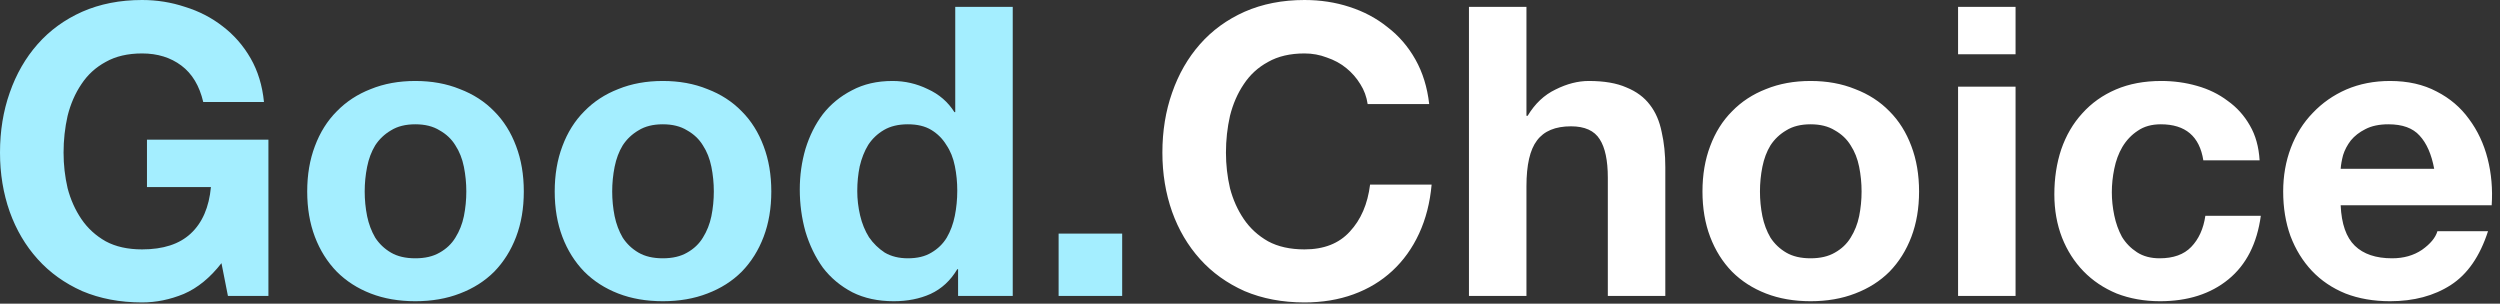
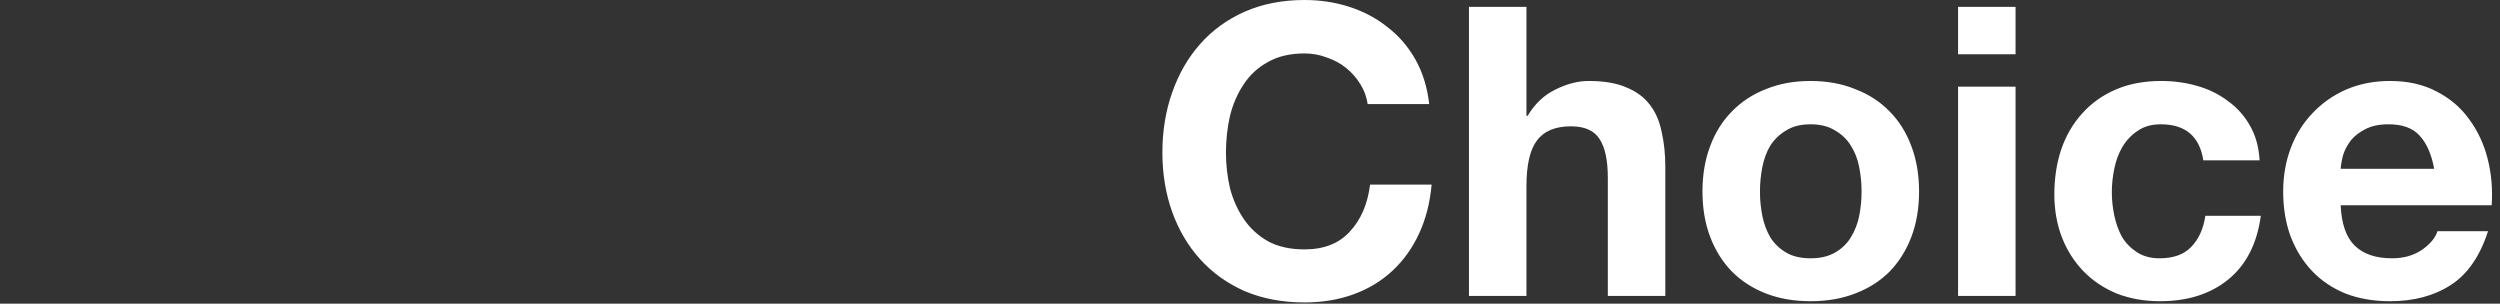
<svg xmlns="http://www.w3.org/2000/svg" width="247" height="30" viewBox="0 0 247 30" fill="none">
  <rect x="0" y="0" width="247" height="30" fill="#333333" stroke="none" />
-   <path d="M21.881 26C20.761 27.44 19.52 28.454 18.16 29.04C16.8 29.6 15.427 29.88 14.04 29.88C11.854 29.88 9.88 29.507 8.12 28.76C6.387 27.987 4.92 26.934 3.72 25.6C2.52 24.267 1.6 22.707 0.96 20.92C0.32 19.107 0 17.16 0 15.08C0 12.947 0.32 10.974 0.96 9.16C1.6 7.32 2.52 5.72 3.72 4.36C4.92 3 6.387 1.934 8.12 1.16C9.88 0.387 11.854 0 14.04 0C15.507 0 16.921 0.227 18.28 0.68C19.667 1.107 20.907 1.747 22 2.6C23.12 3.454 24.041 4.507 24.761 5.76C25.48 7.014 25.921 8.454 26.081 10.08H20.081C19.707 8.48 18.987 7.28 17.921 6.48C16.854 5.68 15.56 5.28 14.04 5.28C12.627 5.28 11.427 5.56 10.441 6.12C9.454 6.654 8.654 7.387 8.04 8.32C7.427 9.227 6.974 10.267 6.68 11.44C6.414 12.614 6.28 13.827 6.28 15.08C6.28 16.28 6.414 17.454 6.68 18.6C6.974 19.72 7.427 20.734 8.04 21.64C8.654 22.547 9.454 23.28 10.441 23.84C11.427 24.374 12.627 24.64 14.04 24.64C16.12 24.64 17.721 24.12 18.84 23.08C19.987 22.014 20.654 20.48 20.84 18.48H14.521V13.8H26.52V29.24H22.52L21.881 26ZM36.032 18.92C36.032 19.747 36.112 20.56 36.272 21.36C36.432 22.134 36.699 22.84 37.072 23.48C37.472 24.094 37.992 24.587 38.632 24.96C39.272 25.334 40.072 25.52 41.032 25.52C41.992 25.52 42.792 25.334 43.432 24.96C44.099 24.587 44.619 24.094 44.992 23.48C45.392 22.84 45.672 22.134 45.832 21.36C45.992 20.56 46.072 19.747 46.072 18.92C46.072 18.094 45.992 17.28 45.832 16.48C45.672 15.68 45.392 14.974 44.992 14.36C44.619 13.747 44.099 13.254 43.432 12.88C42.792 12.48 41.992 12.28 41.032 12.28C40.072 12.28 39.272 12.48 38.632 12.88C37.992 13.254 37.472 13.747 37.072 14.36C36.699 14.974 36.432 15.68 36.272 16.48C36.112 17.28 36.032 18.094 36.032 18.92ZM30.352 18.92C30.352 17.267 30.605 15.774 31.112 14.44C31.619 13.08 32.339 11.934 33.272 11C34.205 10.04 35.325 9.307 36.632 8.8C37.939 8.267 39.405 8 41.032 8C42.659 8 44.125 8.267 45.432 8.8C46.765 9.307 47.899 10.04 48.832 11C49.765 11.934 50.485 13.08 50.992 14.44C51.499 15.774 51.752 17.267 51.752 18.92C51.752 20.574 51.499 22.067 50.992 23.4C50.485 24.734 49.765 25.88 48.832 26.84C47.899 27.774 46.765 28.494 45.432 29C44.125 29.507 42.659 29.76 41.032 29.76C39.405 29.76 37.939 29.507 36.632 29C35.325 28.494 34.205 27.774 33.272 26.84C32.339 25.88 31.619 24.734 31.112 23.4C30.605 22.067 30.352 20.574 30.352 18.92ZM60.485 18.92C60.485 19.747 60.565 20.56 60.725 21.36C60.885 22.134 61.152 22.84 61.525 23.48C61.925 24.094 62.445 24.587 63.085 24.96C63.725 25.334 64.525 25.52 65.485 25.52C66.445 25.52 67.245 25.334 67.885 24.96C68.552 24.587 69.072 24.094 69.445 23.48C69.845 22.84 70.125 22.134 70.285 21.36C70.445 20.56 70.525 19.747 70.525 18.92C70.525 18.094 70.445 17.28 70.285 16.48C70.125 15.68 69.845 14.974 69.445 14.36C69.072 13.747 68.552 13.254 67.885 12.88C67.245 12.48 66.445 12.28 65.485 12.28C64.525 12.28 63.725 12.48 63.085 12.88C62.445 13.254 61.925 13.747 61.525 14.36C61.152 14.974 60.885 15.68 60.725 16.48C60.565 17.28 60.485 18.094 60.485 18.92ZM54.805 18.92C54.805 17.267 55.059 15.774 55.565 14.44C56.072 13.08 56.792 11.934 57.725 11C58.658 10.04 59.779 9.307 61.085 8.8C62.392 8.267 63.858 8 65.485 8C67.112 8 68.579 8.267 69.885 8.8C71.219 9.307 72.352 10.04 73.285 11C74.219 11.934 74.939 13.08 75.445 14.44C75.952 15.774 76.205 17.267 76.205 18.92C76.205 20.574 75.952 22.067 75.445 23.4C74.939 24.734 74.219 25.88 73.285 26.84C72.352 27.774 71.219 28.494 69.885 29C68.579 29.507 67.112 29.76 65.485 29.76C63.858 29.76 62.392 29.507 61.085 29C59.779 28.494 58.658 27.774 57.725 26.84C56.792 25.88 56.072 24.734 55.565 23.4C55.059 22.067 54.805 20.574 54.805 18.92ZM94.578 18.84C94.578 17.987 94.498 17.174 94.338 16.4C94.178 15.6 93.898 14.907 93.498 14.32C93.125 13.707 92.632 13.214 92.018 12.84C91.405 12.467 90.632 12.28 89.698 12.28C88.765 12.28 87.978 12.467 87.338 12.84C86.698 13.214 86.178 13.707 85.778 14.32C85.405 14.934 85.125 15.64 84.938 16.44C84.778 17.214 84.698 18.027 84.698 18.88C84.698 19.68 84.792 20.48 84.978 21.28C85.165 22.08 85.458 22.8 85.858 23.44C86.285 24.054 86.805 24.56 87.418 24.96C88.058 25.334 88.818 25.52 89.698 25.52C90.632 25.52 91.405 25.334 92.018 24.96C92.658 24.587 93.165 24.094 93.538 23.48C93.912 22.84 94.178 22.12 94.338 21.32C94.498 20.52 94.578 19.694 94.578 18.84ZM94.658 26.6H94.578C93.912 27.72 93.032 28.534 91.938 29.04C90.872 29.52 89.658 29.76 88.298 29.76C86.752 29.76 85.392 29.467 84.218 28.88C83.045 28.267 82.072 27.454 81.298 26.44C80.552 25.4 79.978 24.214 79.578 22.88C79.205 21.547 79.018 20.16 79.018 18.72C79.018 17.334 79.205 16 79.578 14.72C79.978 13.414 80.552 12.267 81.298 11.28C82.072 10.294 83.032 9.507 84.178 8.92C85.325 8.307 86.658 8 88.178 8C89.405 8 90.565 8.267 91.658 8.8C92.778 9.307 93.658 10.067 94.298 11.08H94.378V0.68H100.058V29.24H94.658V26.6ZM104.591 23.08H110.871V29.24H104.591V23.08Z" fill="#A4EEFF" />
  <path d="M135.124 10.28C135.018 9.56 134.778 8.907 134.404 8.32C134.031 7.707 133.564 7.174 133.004 6.72C132.444 6.267 131.804 5.92 131.084 5.68C130.391 5.414 129.658 5.28 128.884 5.28C127.471 5.28 126.271 5.56 125.284 6.12C124.298 6.654 123.498 7.387 122.884 8.32C122.271 9.227 121.818 10.267 121.524 11.44C121.258 12.614 121.124 13.827 121.124 15.08C121.124 16.28 121.258 17.454 121.524 18.6C121.818 19.72 122.271 20.734 122.884 21.64C123.498 22.547 124.298 23.28 125.284 23.84C126.271 24.374 127.471 24.64 128.884 24.64C130.804 24.64 132.298 24.054 133.364 22.88C134.458 21.707 135.124 20.16 135.364 18.24H141.444C141.284 20.027 140.871 21.64 140.204 23.08C139.538 24.52 138.658 25.747 137.564 26.76C136.471 27.774 135.191 28.547 133.724 29.08C132.258 29.614 130.644 29.88 128.884 29.88C126.698 29.88 124.724 29.507 122.964 28.76C121.231 27.987 119.764 26.934 118.564 25.6C117.364 24.267 116.444 22.707 115.804 20.92C115.164 19.107 114.844 17.16 114.844 15.08C114.844 12.947 115.164 10.974 115.804 9.16C116.444 7.32 117.364 5.72 118.564 4.36C119.764 3 121.231 1.934 122.964 1.16C124.724 0.387 126.698 0 128.884 0C130.458 0 131.938 0.227 133.324 0.68C134.738 1.134 135.991 1.8 137.084 2.68C138.204 3.534 139.124 4.6 139.844 5.88C140.564 7.16 141.018 8.627 141.204 10.28H135.124ZM145.133 0.68H150.813V11.44H150.933C151.653 10.24 152.573 9.374 153.693 8.84C154.813 8.28 155.906 8 156.973 8C158.493 8 159.733 8.214 160.693 8.64C161.679 9.04 162.453 9.614 163.013 10.36C163.573 11.08 163.959 11.974 164.173 13.04C164.413 14.08 164.533 15.24 164.533 16.52V29.24H158.853V17.56C158.853 15.854 158.586 14.587 158.053 13.76C157.519 12.907 156.573 12.48 155.213 12.48C153.666 12.48 152.546 12.947 151.853 13.88C151.159 14.787 150.813 16.294 150.813 18.4V29.24H145.133V0.68ZM173.884 18.92C173.884 19.747 173.964 20.56 174.124 21.36C174.284 22.134 174.55 22.84 174.924 23.48C175.324 24.094 175.844 24.587 176.484 24.96C177.124 25.334 177.924 25.52 178.884 25.52C179.844 25.52 180.644 25.334 181.284 24.96C181.95 24.587 182.47 24.094 182.844 23.48C183.244 22.84 183.524 22.134 183.684 21.36C183.844 20.56 183.924 19.747 183.924 18.92C183.924 18.094 183.844 17.28 183.684 16.48C183.524 15.68 183.244 14.974 182.844 14.36C182.47 13.747 181.95 13.254 181.284 12.88C180.644 12.48 179.844 12.28 178.884 12.28C177.924 12.28 177.124 12.48 176.484 12.88C175.844 13.254 175.324 13.747 174.924 14.36C174.55 14.974 174.284 15.68 174.124 16.48C173.964 17.28 173.884 18.094 173.884 18.92ZM168.204 18.92C168.204 17.267 168.457 15.774 168.964 14.44C169.47 13.08 170.19 11.934 171.124 11C172.057 10.04 173.177 9.307 174.484 8.8C175.79 8.267 177.257 8 178.884 8C180.51 8 181.977 8.267 183.284 8.8C184.617 9.307 185.75 10.04 186.684 11C187.617 11.934 188.337 13.08 188.844 14.44C189.35 15.774 189.604 17.267 189.604 18.92C189.604 20.574 189.35 22.067 188.844 23.4C188.337 24.734 187.617 25.88 186.684 26.84C185.75 27.774 184.617 28.494 183.284 29C181.977 29.507 180.51 29.76 178.884 29.76C177.257 29.76 175.79 29.507 174.484 29C173.177 28.494 172.057 27.774 171.124 26.84C170.19 25.88 169.47 24.734 168.964 23.4C168.457 22.067 168.204 20.574 168.204 18.92ZM199.137 5.36H193.457V0.68H199.137V5.36ZM193.457 8.56H199.137V29.24H193.457V8.56ZM217.689 15.84C217.316 13.467 215.916 12.28 213.489 12.28C212.583 12.28 211.823 12.494 211.209 12.92C210.596 13.32 210.089 13.854 209.689 14.52C209.316 15.16 209.049 15.88 208.889 16.68C208.729 17.454 208.649 18.227 208.649 19C208.649 19.747 208.729 20.507 208.889 21.28C209.049 22.054 209.303 22.76 209.649 23.4C210.023 24.014 210.516 24.52 211.129 24.92C211.743 25.32 212.489 25.52 213.369 25.52C214.729 25.52 215.769 25.147 216.489 24.4C217.236 23.627 217.703 22.6 217.889 21.32H223.369C222.996 24.067 221.929 26.16 220.169 27.6C218.409 29.04 216.156 29.76 213.409 29.76C211.863 29.76 210.436 29.507 209.129 29C207.849 28.467 206.756 27.734 205.849 26.8C204.943 25.867 204.236 24.76 203.729 23.48C203.223 22.174 202.969 20.747 202.969 19.2C202.969 17.6 203.196 16.12 203.649 14.76C204.129 13.374 204.823 12.187 205.729 11.2C206.636 10.187 207.743 9.4 209.049 8.84C210.356 8.28 211.849 8 213.529 8C214.756 8 215.929 8.16 217.049 8.48C218.196 8.8 219.209 9.294 220.089 9.96C220.996 10.6 221.729 11.414 222.289 12.4C222.849 13.36 223.169 14.507 223.249 15.84H217.689ZM240.498 16.68C240.231 15.24 239.751 14.147 239.058 13.4C238.391 12.654 237.365 12.28 235.978 12.28C235.071 12.28 234.311 12.44 233.698 12.76C233.111 13.054 232.631 13.427 232.258 13.88C231.911 14.334 231.658 14.814 231.498 15.32C231.365 15.827 231.285 16.28 231.258 16.68H240.498ZM231.258 20.28C231.338 22.12 231.805 23.454 232.658 24.28C233.511 25.107 234.738 25.52 236.338 25.52C237.485 25.52 238.471 25.24 239.298 24.68C240.125 24.094 240.631 23.48 240.818 22.84H245.818C245.018 25.32 243.791 27.094 242.138 28.16C240.485 29.227 238.485 29.76 236.138 29.76C234.511 29.76 233.045 29.507 231.738 29C230.431 28.467 229.325 27.72 228.418 26.76C227.511 25.8 226.805 24.654 226.298 23.32C225.818 21.987 225.578 20.52 225.578 18.92C225.578 17.374 225.831 15.934 226.338 14.6C226.845 13.267 227.565 12.12 228.498 11.16C229.431 10.174 230.538 9.4 231.818 8.84C233.125 8.28 234.565 8 236.138 8C237.898 8 239.431 8.347 240.738 9.04C242.045 9.707 243.111 10.614 243.938 11.76C244.791 12.907 245.405 14.214 245.778 15.68C246.151 17.147 246.285 18.68 246.178 20.28H231.258Z" fill="white" />
</svg>